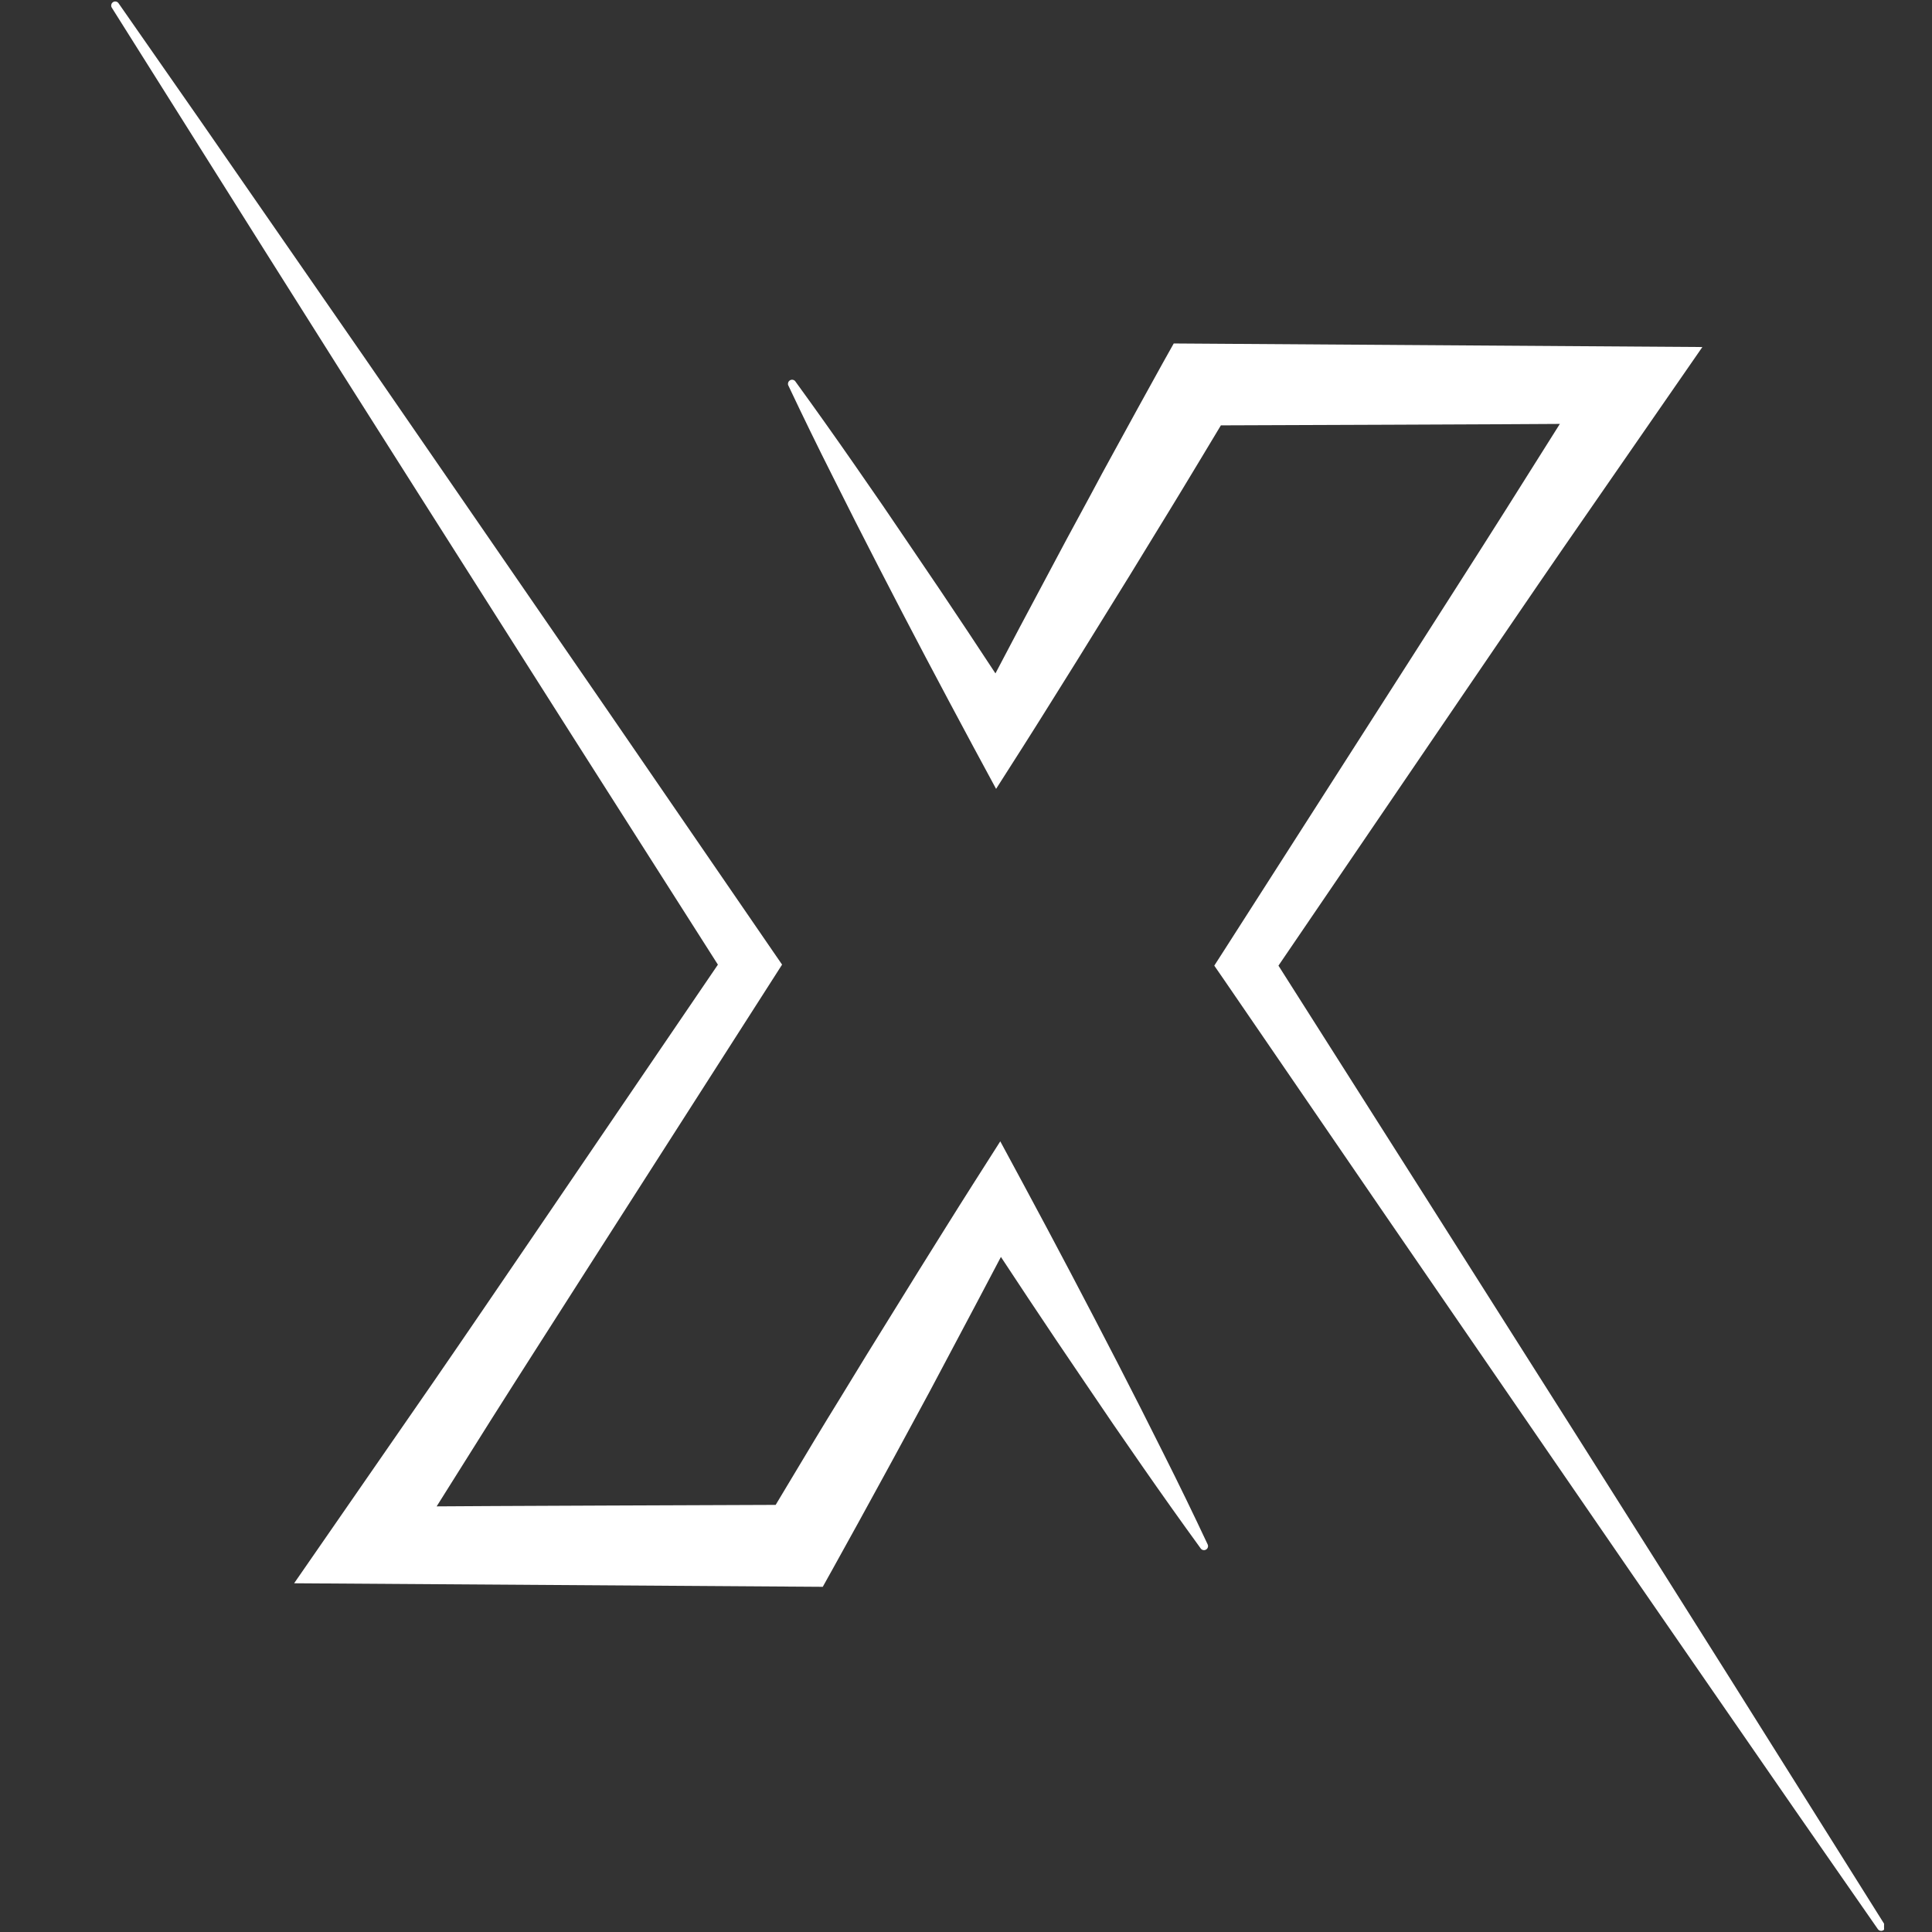
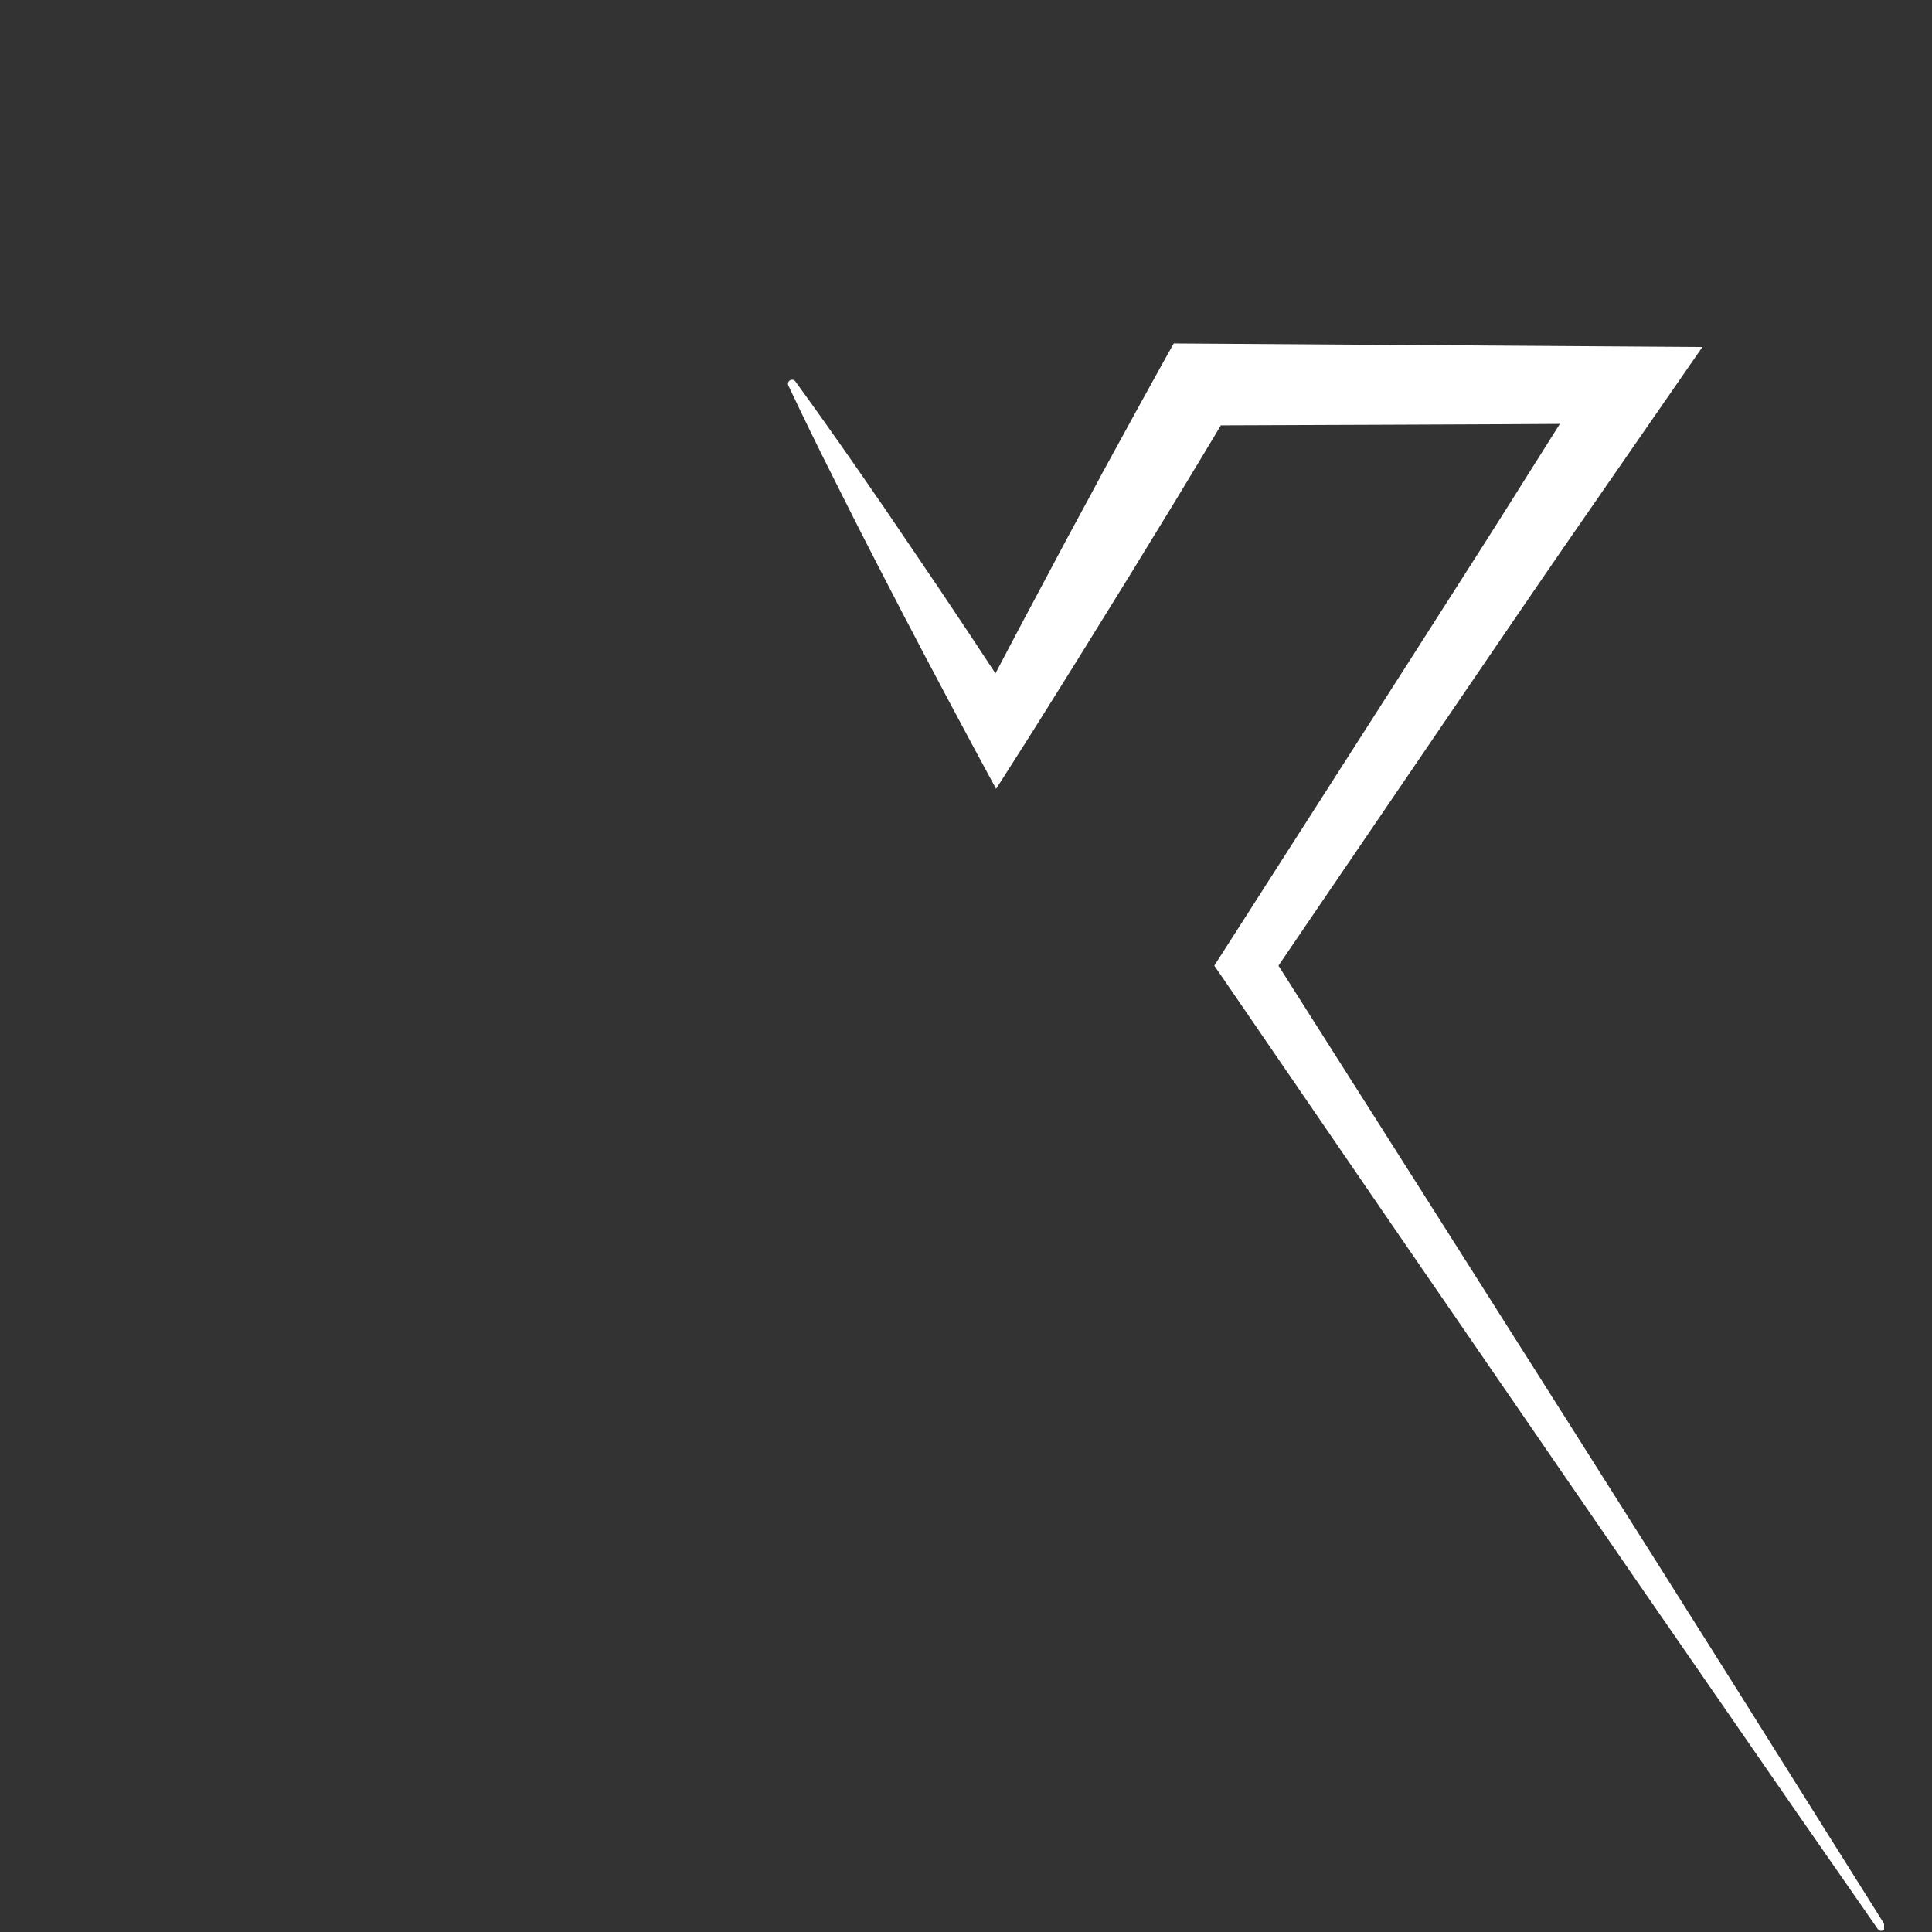
<svg xmlns="http://www.w3.org/2000/svg" width="500" zoomAndPan="magnify" viewBox="0 0 375 375" height="500" preserveAspectRatio="xMidYMid meet" version="1.0">
  <rect x="0" y="0" width="375" height="375" fill="#333333" stroke="none" />
  <defs>
    <clipPath id="77eac52efb">
      <path d="M 152 66 L 365.695 66 L 365.695 375 L 152 375 Z M 152 66 " clip-rule="nonzero" />
    </clipPath>
    <clipPath id="ecf1bd4938">
      <path d="M 21.445 0 L 235 0 L 235 308 L 21.445 308 Z M 21.445 0 " clip-rule="nonzero" />
    </clipPath>
  </defs>
  <g clip-path="url(#77eac52efb)">
    <path fill="#ffffff" d="M 365.793 373.539 C 355.883 357.75 345.969 341.961 336.043 326.172 L 321.145 302.547 L 306.195 278.91 L 276.246 231.676 L 248.148 187.43 L 284.324 134.309 L 293.848 120.344 C 297.035 115.695 300.199 111.031 303.406 106.398 L 322.648 78.598 L 330.43 67.359 L 227.82 66.668 L 225.656 70.531 C 222.496 76.195 219.406 81.891 216.285 87.57 L 213.949 91.84 L 211.652 96.129 L 207.023 104.684 L 197.879 121.852 L 193.215 130.707 C 191.438 128.008 189.66 125.312 187.879 122.621 L 182.426 114.461 L 176.914 106.328 L 171.406 98.215 L 165.82 90.141 C 162.078 84.754 158.281 79.406 154.43 74.102 C 154.32 73.91 154.156 73.789 153.945 73.73 C 153.73 73.676 153.531 73.703 153.34 73.816 C 153.148 73.926 153.027 74.09 152.973 74.301 C 152.914 74.516 152.941 74.715 153.055 74.906 C 155.852 80.828 158.723 86.715 161.676 92.57 L 166.09 101.344 L 170.566 110.09 L 175.078 118.809 L 179.629 127.496 C 182.691 133.277 185.75 139.059 188.855 144.816 L 193.34 153.121 L 198.676 144.75 C 202.16 139.273 205.562 133.773 209.008 128.277 L 219.238 111.75 L 224.316 103.449 L 226.848 99.32 L 229.363 95.188 C 231.902 90.98 234.453 86.777 236.973 82.562 C 238.984 82.562 300.328 82.328 302.766 82.281 L 292.223 99.023 C 289.227 103.793 286.176 108.527 283.152 113.285 L 274.051 127.527 L 237.594 184.469 L 235.691 187.43 L 237.594 190.188 L 269.203 236.324 L 300.879 282.418 L 316.719 305.453 L 332.613 328.461 C 343.199 343.82 353.824 359.145 364.484 374.434 C 364.605 374.609 364.77 374.719 364.98 374.762 C 365.191 374.805 365.387 374.766 365.566 374.645 C 365.746 374.527 365.855 374.363 365.898 374.152 C 365.945 373.941 365.906 373.746 365.793 373.566 Z M 365.793 373.539 " fill-opacity="1" fill-rule="nonzero" />
  </g>
  <g clip-path="url(#ecf1bd4938)">
-     <path fill="#ffffff" d="M 225.816 282.094 L 221.402 273.312 L 216.934 264.574 L 212.414 255.855 L 207.863 247.164 C 204.801 241.379 201.75 235.594 198.637 229.844 L 194.152 221.531 L 188.816 229.914 C 185.332 235.383 181.93 240.891 178.484 246.387 L 168.246 262.914 L 163.176 271.211 L 160.637 275.344 L 158.129 279.477 C 155.59 283.688 153.066 287.895 150.555 292.098 C 148.543 292.098 87.199 292.34 84.754 292.387 L 95.27 275.648 C 98.273 270.875 101.324 266.137 104.344 261.387 L 113.449 247.137 L 149.906 190.191 L 151.801 187.23 L 149.906 184.477 L 118.297 138.434 L 86.621 92.438 L 70.781 69.453 L 54.875 46.492 C 44.297 31.176 33.676 15.887 23.008 0.629 C 22.891 0.457 22.727 0.348 22.523 0.305 C 22.316 0.262 22.125 0.297 21.949 0.406 C 21.766 0.523 21.652 0.688 21.605 0.898 C 21.555 1.109 21.59 1.305 21.699 1.488 C 31.617 17.254 41.535 33.012 51.449 48.758 L 66.348 72.371 L 81.297 95.949 L 111.238 143.098 L 139.344 187.238 L 103.188 240.359 L 93.664 254.328 C 90.477 258.969 87.324 263.637 84.105 268.273 L 64.867 296.074 L 57.09 307.312 L 159.699 308 L 161.867 304.102 C 165.031 298.441 168.129 292.746 171.242 287.066 L 173.574 282.797 L 175.891 278.52 L 180.516 269.965 L 189.613 252.82 L 194.277 243.969 L 199.613 252.039 L 205.066 260.199 L 210.578 268.34 L 216.086 276.453 L 221.672 284.531 C 225.406 289.91 229.203 295.254 233.062 300.562 C 233.18 300.727 233.34 300.824 233.539 300.867 C 233.734 300.906 233.922 300.875 234.094 300.77 C 234.27 300.668 234.383 300.52 234.445 300.328 C 234.504 300.133 234.488 299.945 234.402 299.762 C 231.633 293.855 228.77 287.965 225.816 282.094 Z M 225.816 282.094 " fill-opacity="1" fill-rule="nonzero" />
-   </g>
+     </g>
</svg>